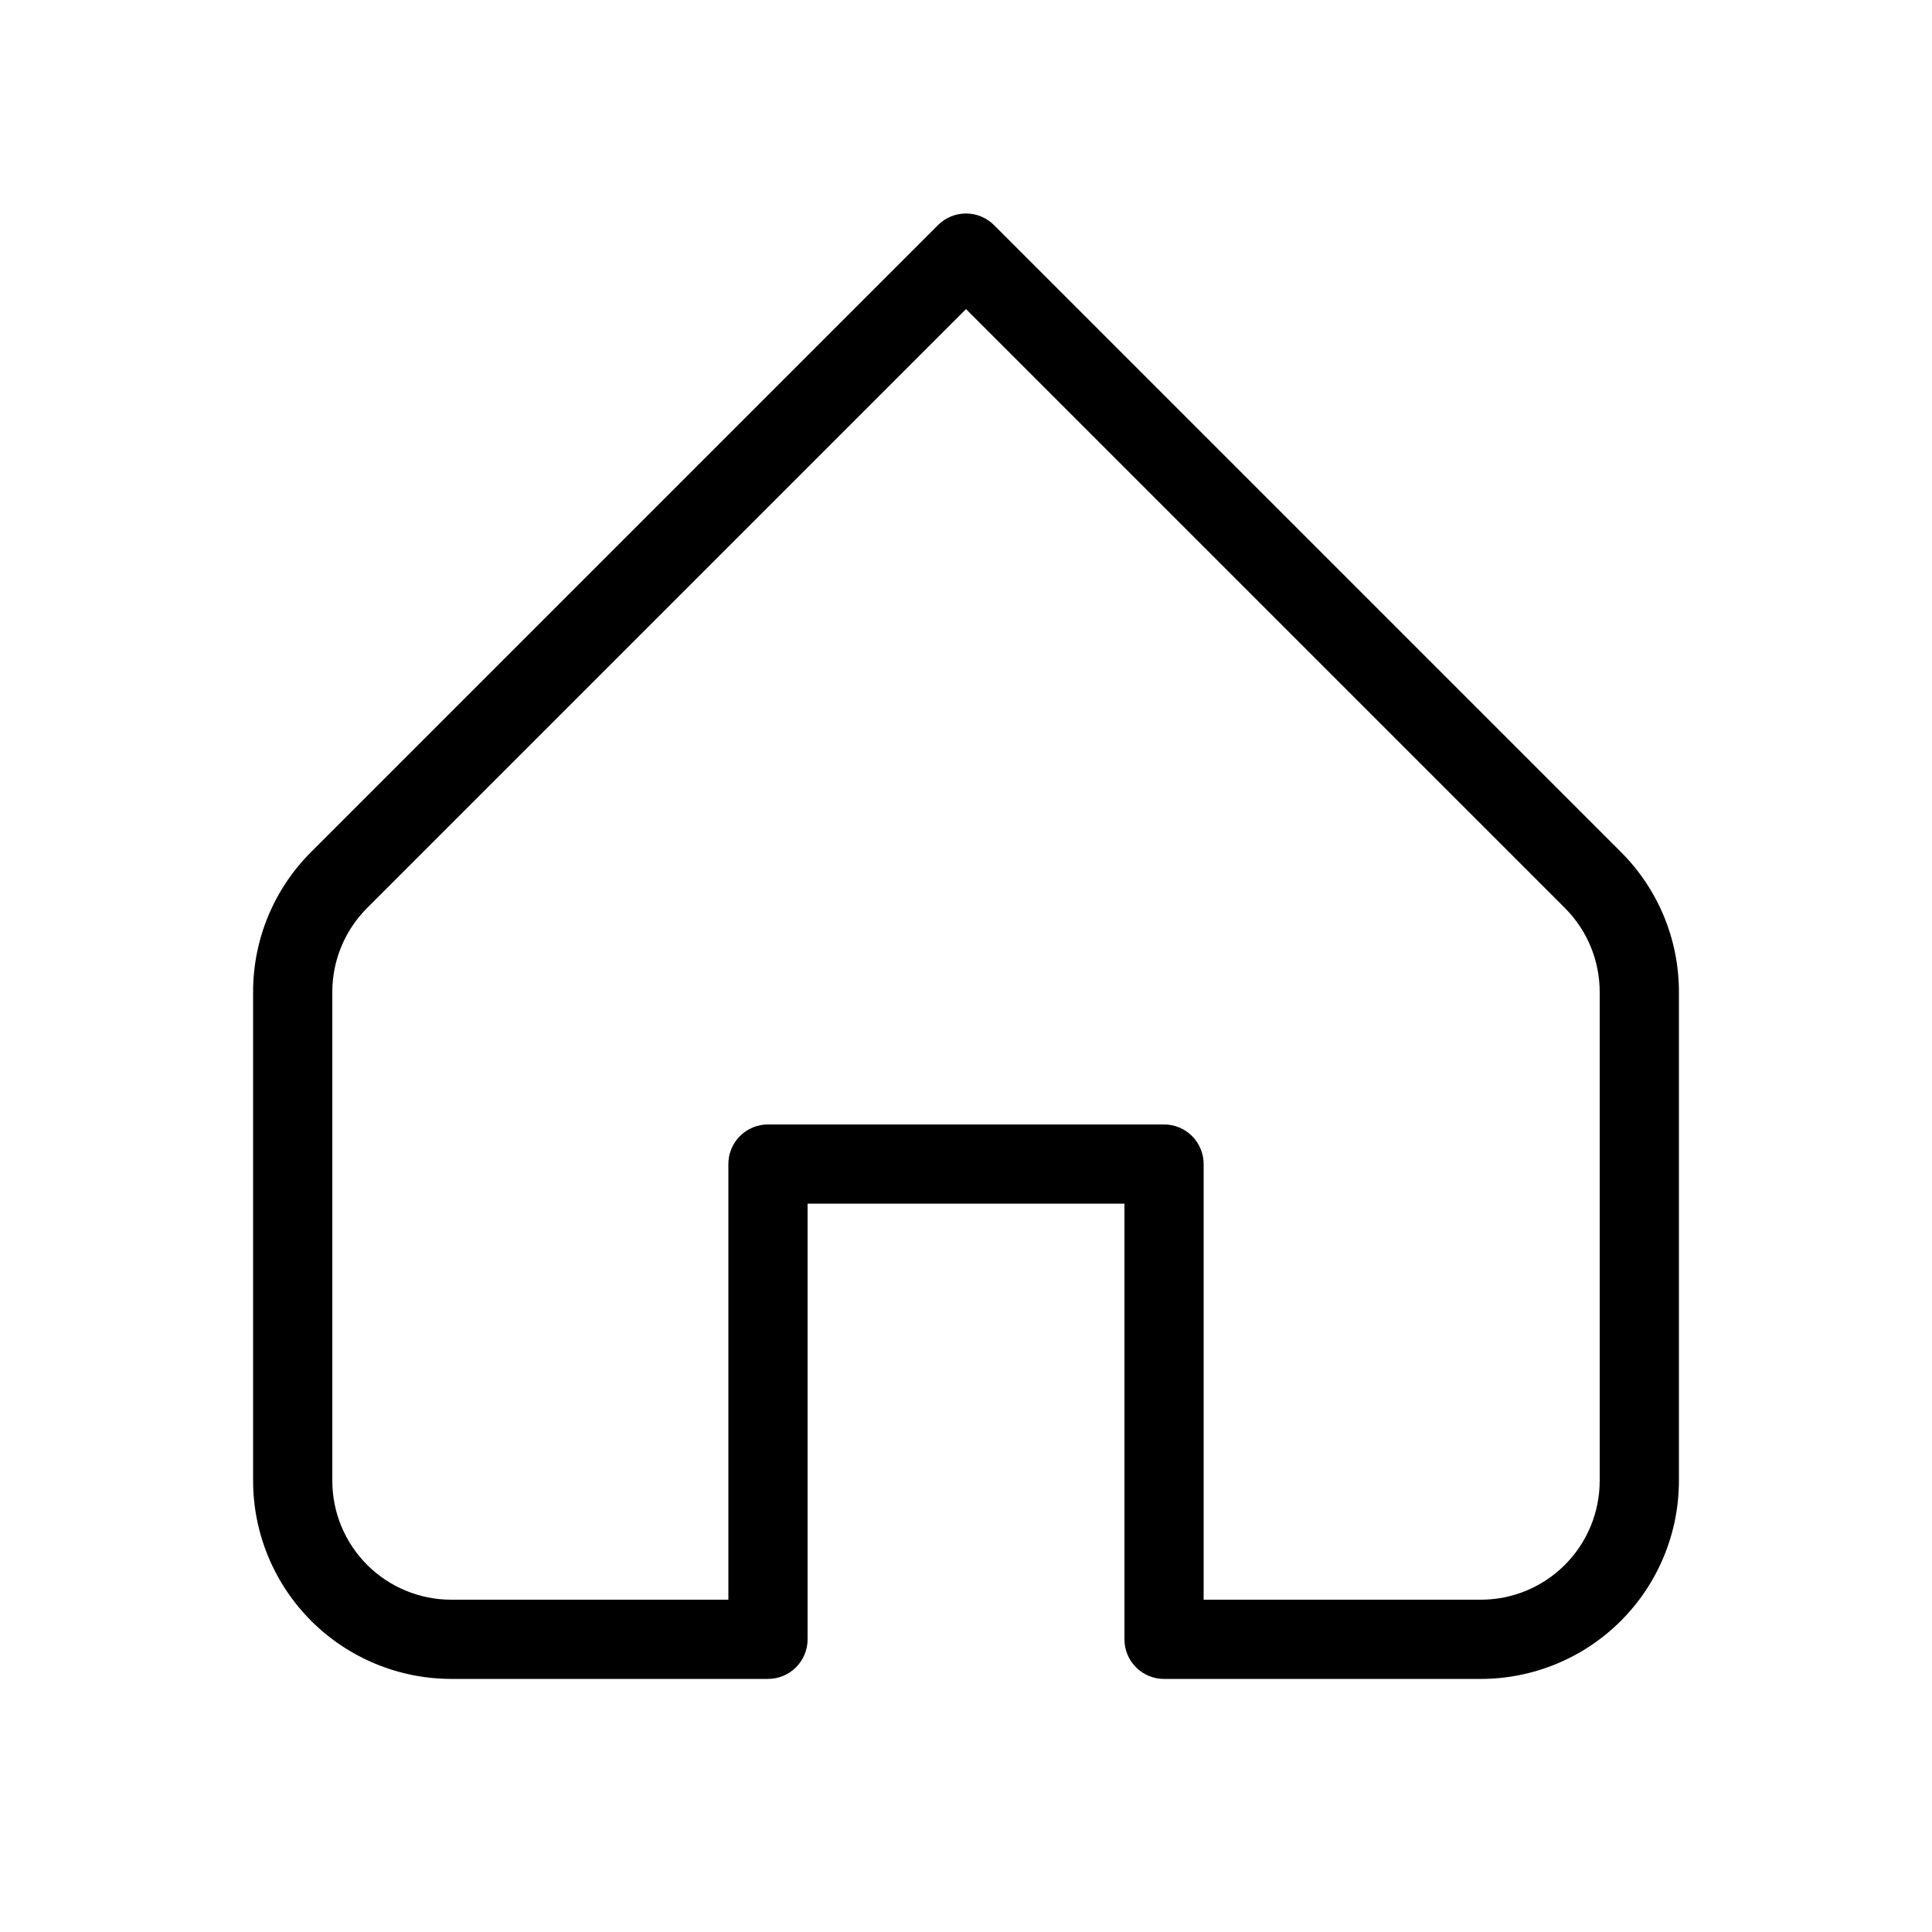
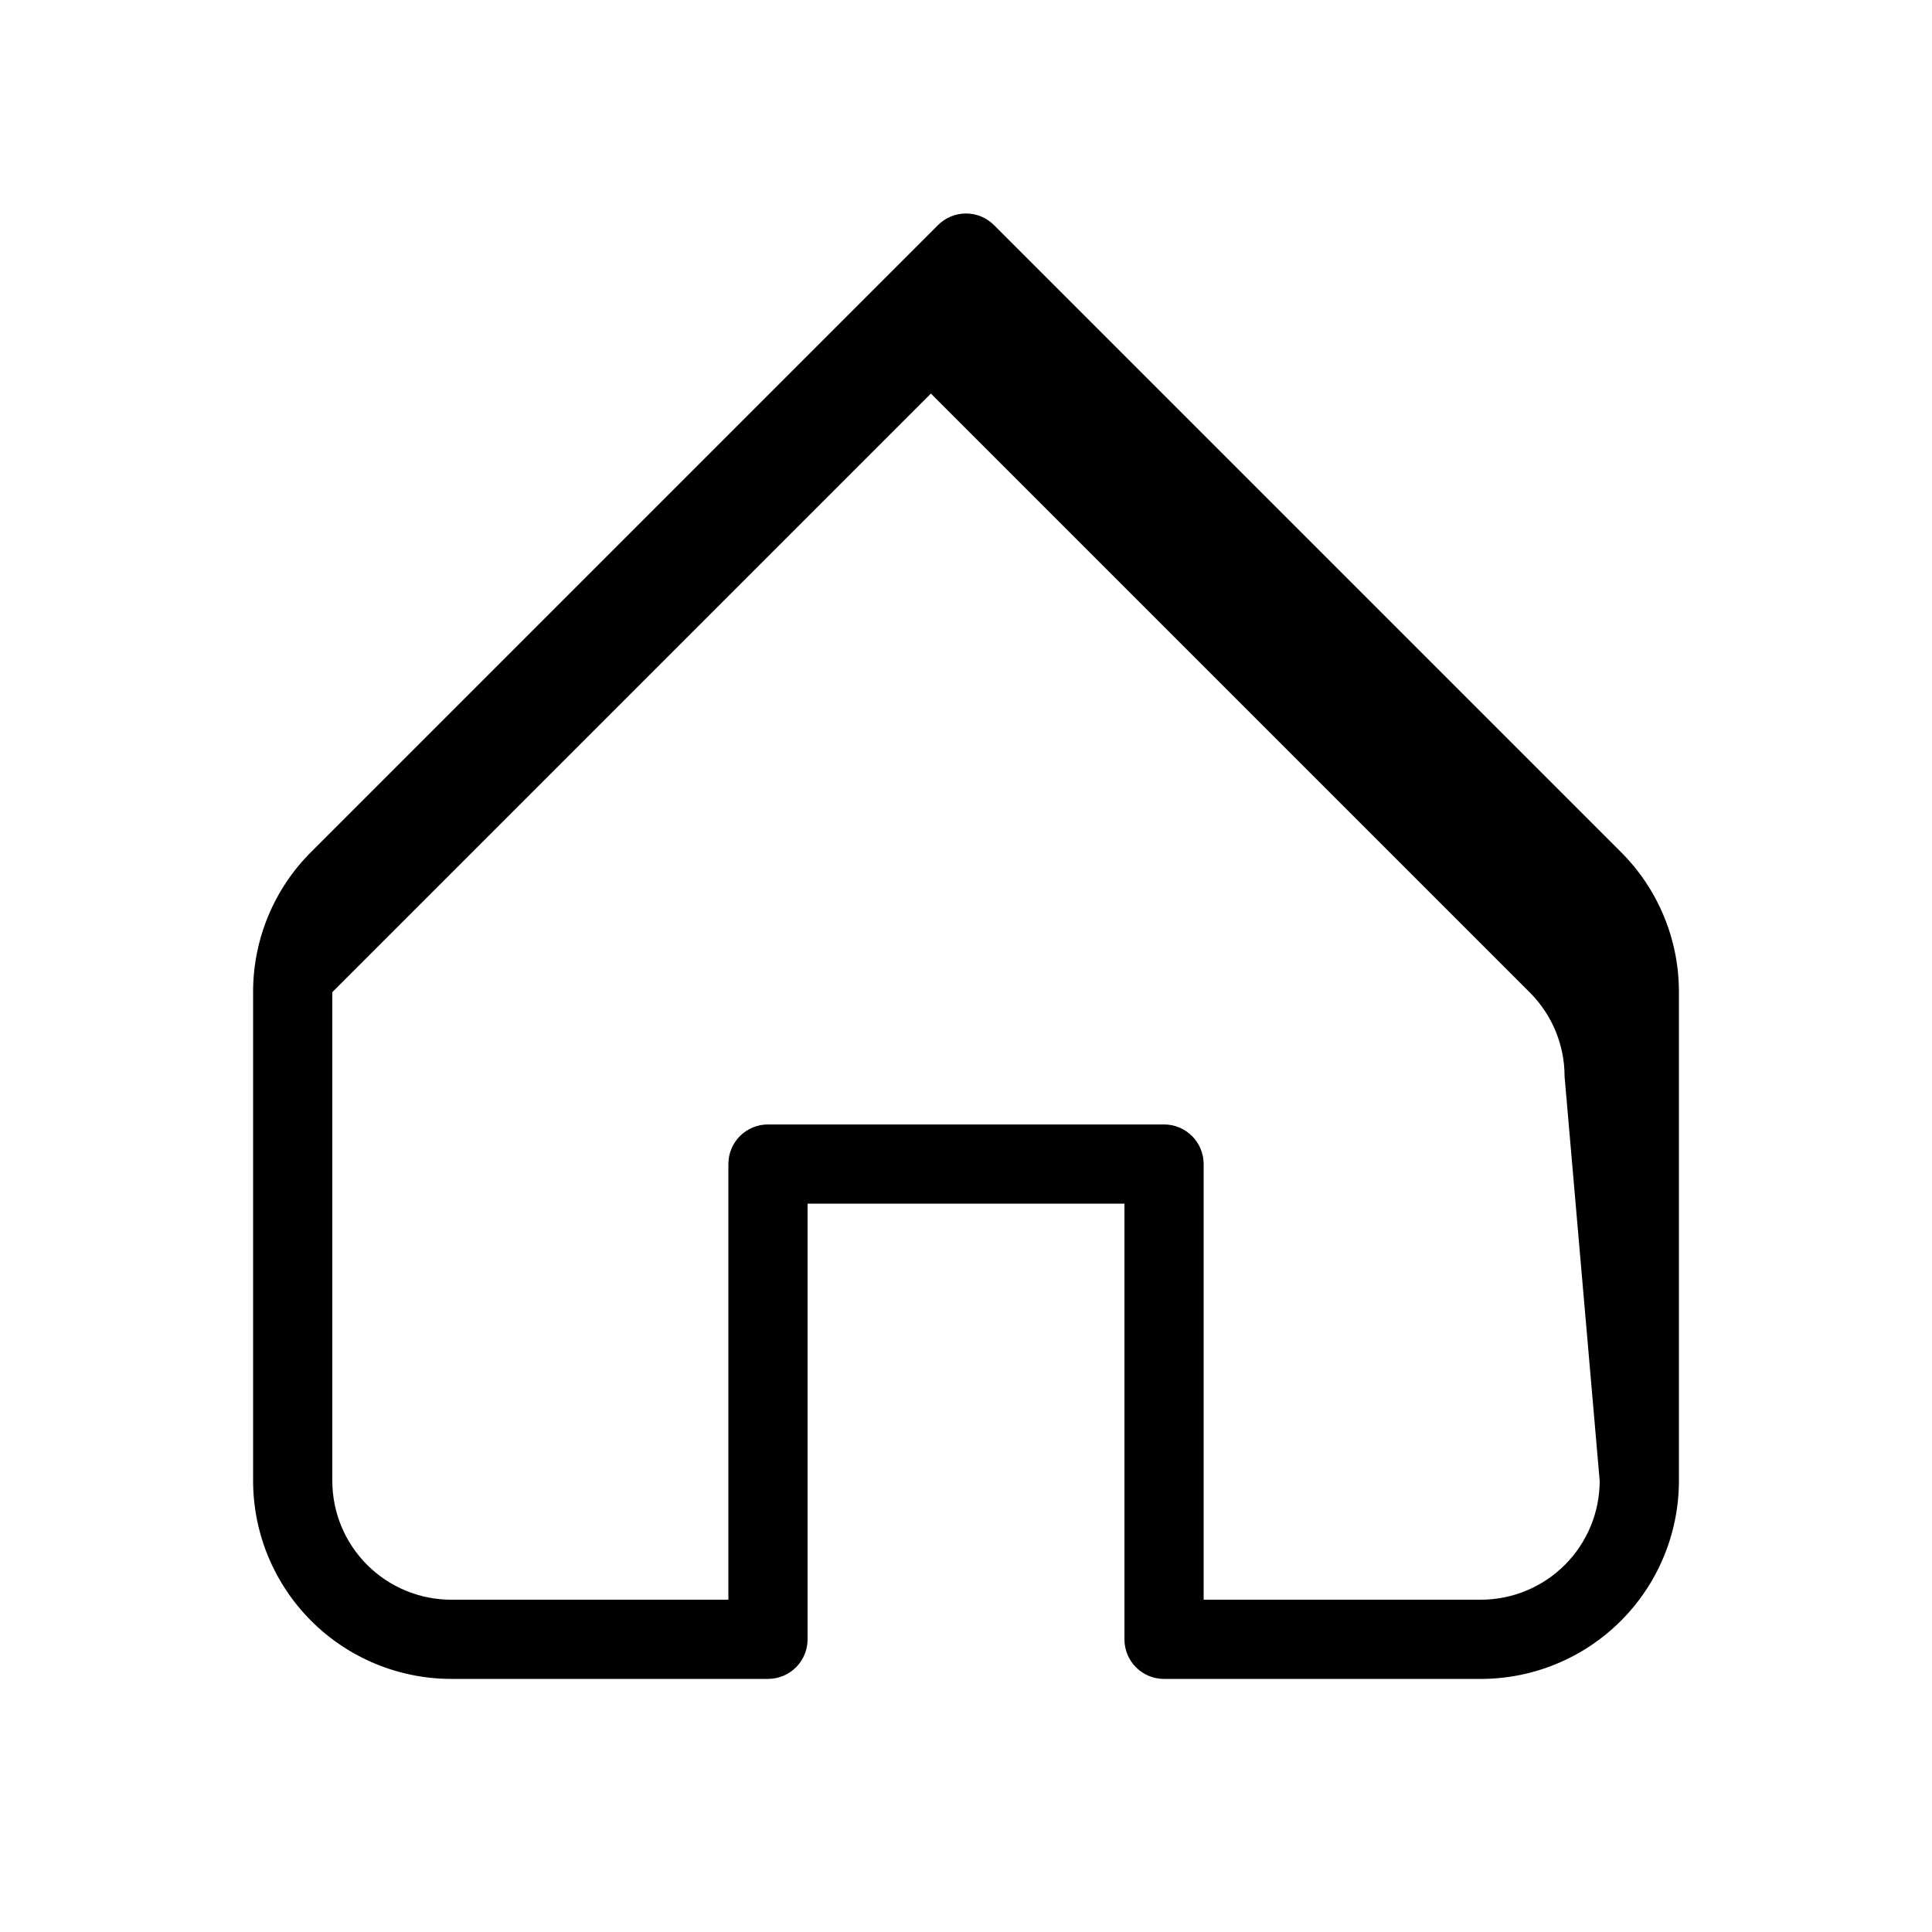
<svg xmlns="http://www.w3.org/2000/svg" fill="#000000" width="800px" height="800px" version="1.1" viewBox="144 144 512 512">
-   <path d="m573.47 369.7-166.05-166.05c-1.965-1.969-4.637-3.074-7.418-3.074-2.785 0-5.453 1.105-7.422 3.074l-166.05 166.05c-9.918 9.848-15.484 23.254-15.457 37.227v129.52c0.016 13.914 5.551 27.254 15.391 37.094 9.836 9.836 23.176 15.371 37.09 15.387h83.969c2.781 0.004 5.453-1.102 7.422-3.07s3.074-4.641 3.074-7.426v-115.45h83.969v115.46-0.004c-0.004 2.785 1.102 5.457 3.07 7.426s4.641 3.074 7.426 3.07h83.969-0.004c13.914-0.016 27.254-5.551 37.094-15.387 9.836-9.84 15.371-23.18 15.387-37.094v-129.52c0.027-13.973-5.539-27.379-15.457-37.227zm-5.535 166.75c-0.008 8.352-3.328 16.355-9.23 22.258s-13.906 9.223-22.258 9.23h-73.469v-115.45c0-2.785-1.105-5.457-3.074-7.426s-4.641-3.074-7.422-3.07h-104.96c-2.785-0.004-5.457 1.102-7.426 3.07s-3.074 4.641-3.07 7.426v115.45h-73.473c-8.348-0.008-16.352-3.328-22.258-9.23-5.902-5.902-9.223-13.906-9.23-22.258v-129.52c-0.016-8.402 3.336-16.465 9.305-22.383l158.63-158.63 158.63 158.63c5.969 5.922 9.32 13.98 9.305 22.387z" />
+   <path d="m573.47 369.7-166.05-166.05c-1.965-1.969-4.637-3.074-7.418-3.074-2.785 0-5.453 1.105-7.422 3.074l-166.05 166.05c-9.918 9.848-15.484 23.254-15.457 37.227v129.52c0.016 13.914 5.551 27.254 15.391 37.094 9.836 9.836 23.176 15.371 37.09 15.387h83.969c2.781 0.004 5.453-1.102 7.422-3.07s3.074-4.641 3.074-7.426v-115.45h83.969v115.46-0.004c-0.004 2.785 1.102 5.457 3.07 7.426s4.641 3.074 7.426 3.07h83.969-0.004c13.914-0.016 27.254-5.551 37.094-15.387 9.836-9.84 15.371-23.18 15.387-37.094v-129.52c0.027-13.973-5.539-27.379-15.457-37.227zm-5.535 166.75c-0.008 8.352-3.328 16.355-9.23 22.258s-13.906 9.223-22.258 9.23h-73.469v-115.45c0-2.785-1.105-5.457-3.074-7.426s-4.641-3.074-7.422-3.07h-104.96c-2.785-0.004-5.457 1.102-7.426 3.07s-3.074 4.641-3.07 7.426v115.45h-73.473c-8.348-0.008-16.352-3.328-22.258-9.23-5.902-5.902-9.223-13.906-9.23-22.258v-129.52l158.63-158.63 158.63 158.63c5.969 5.922 9.32 13.98 9.305 22.387z" />
</svg>